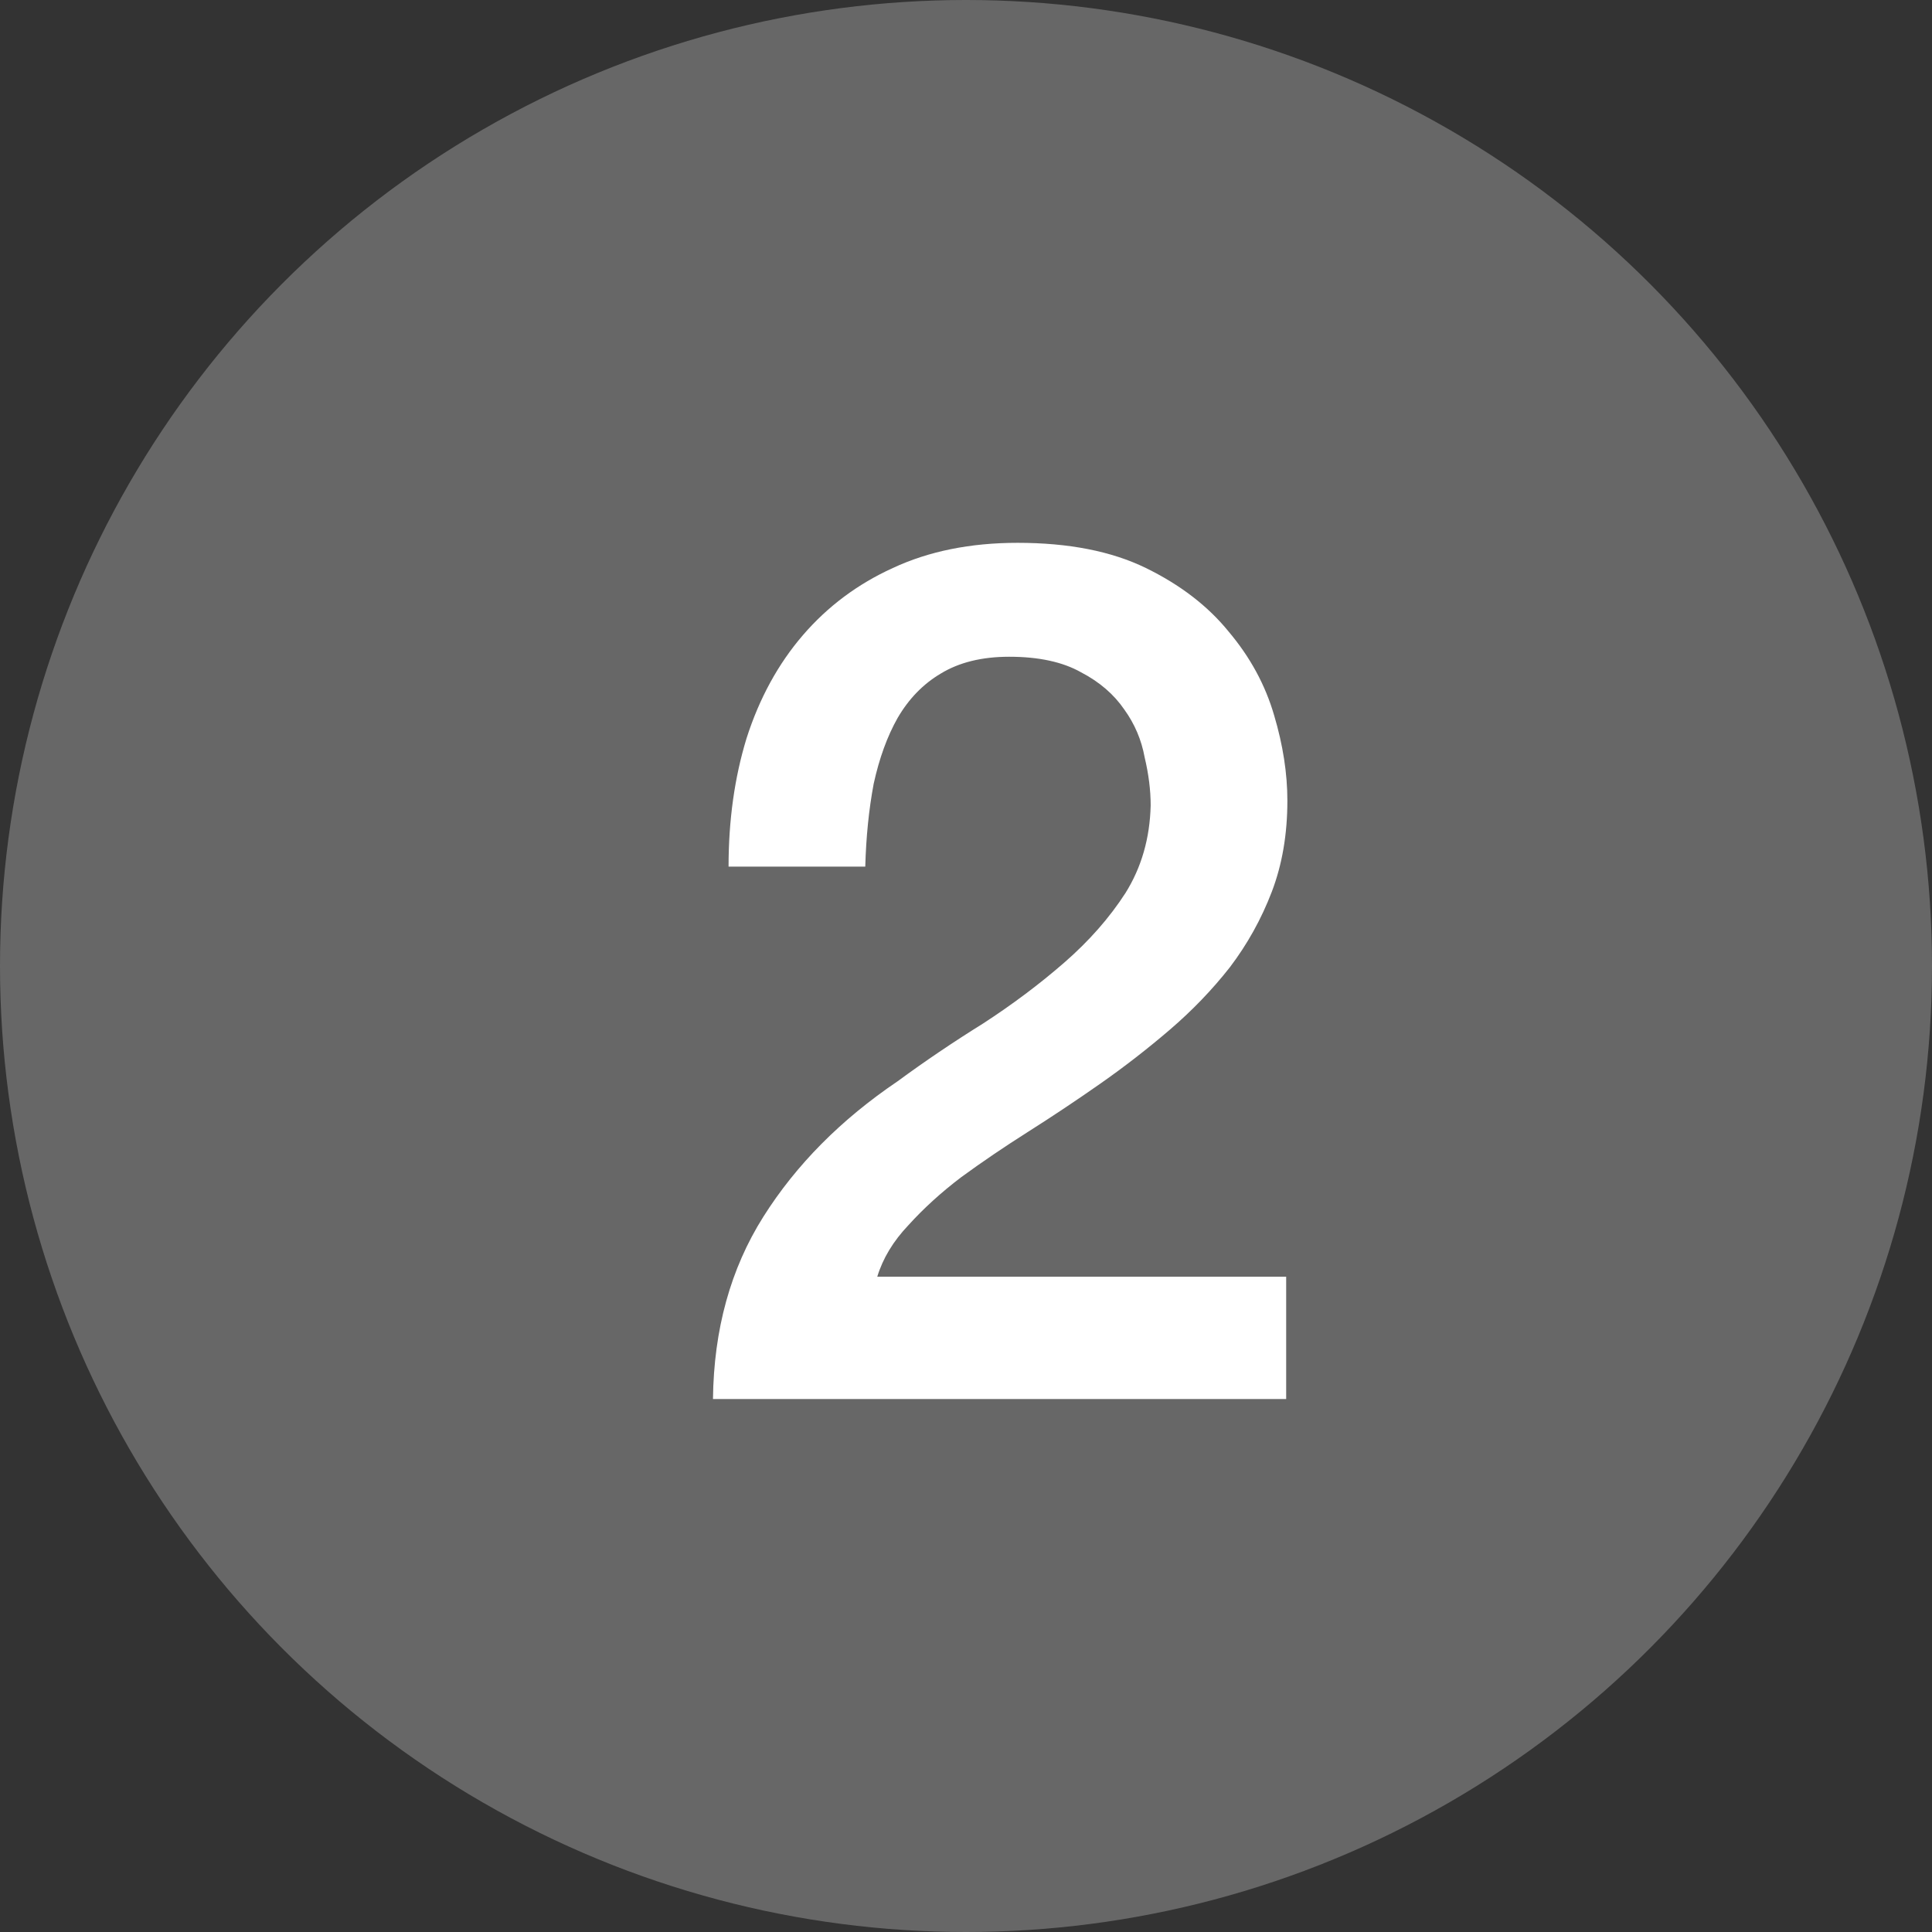
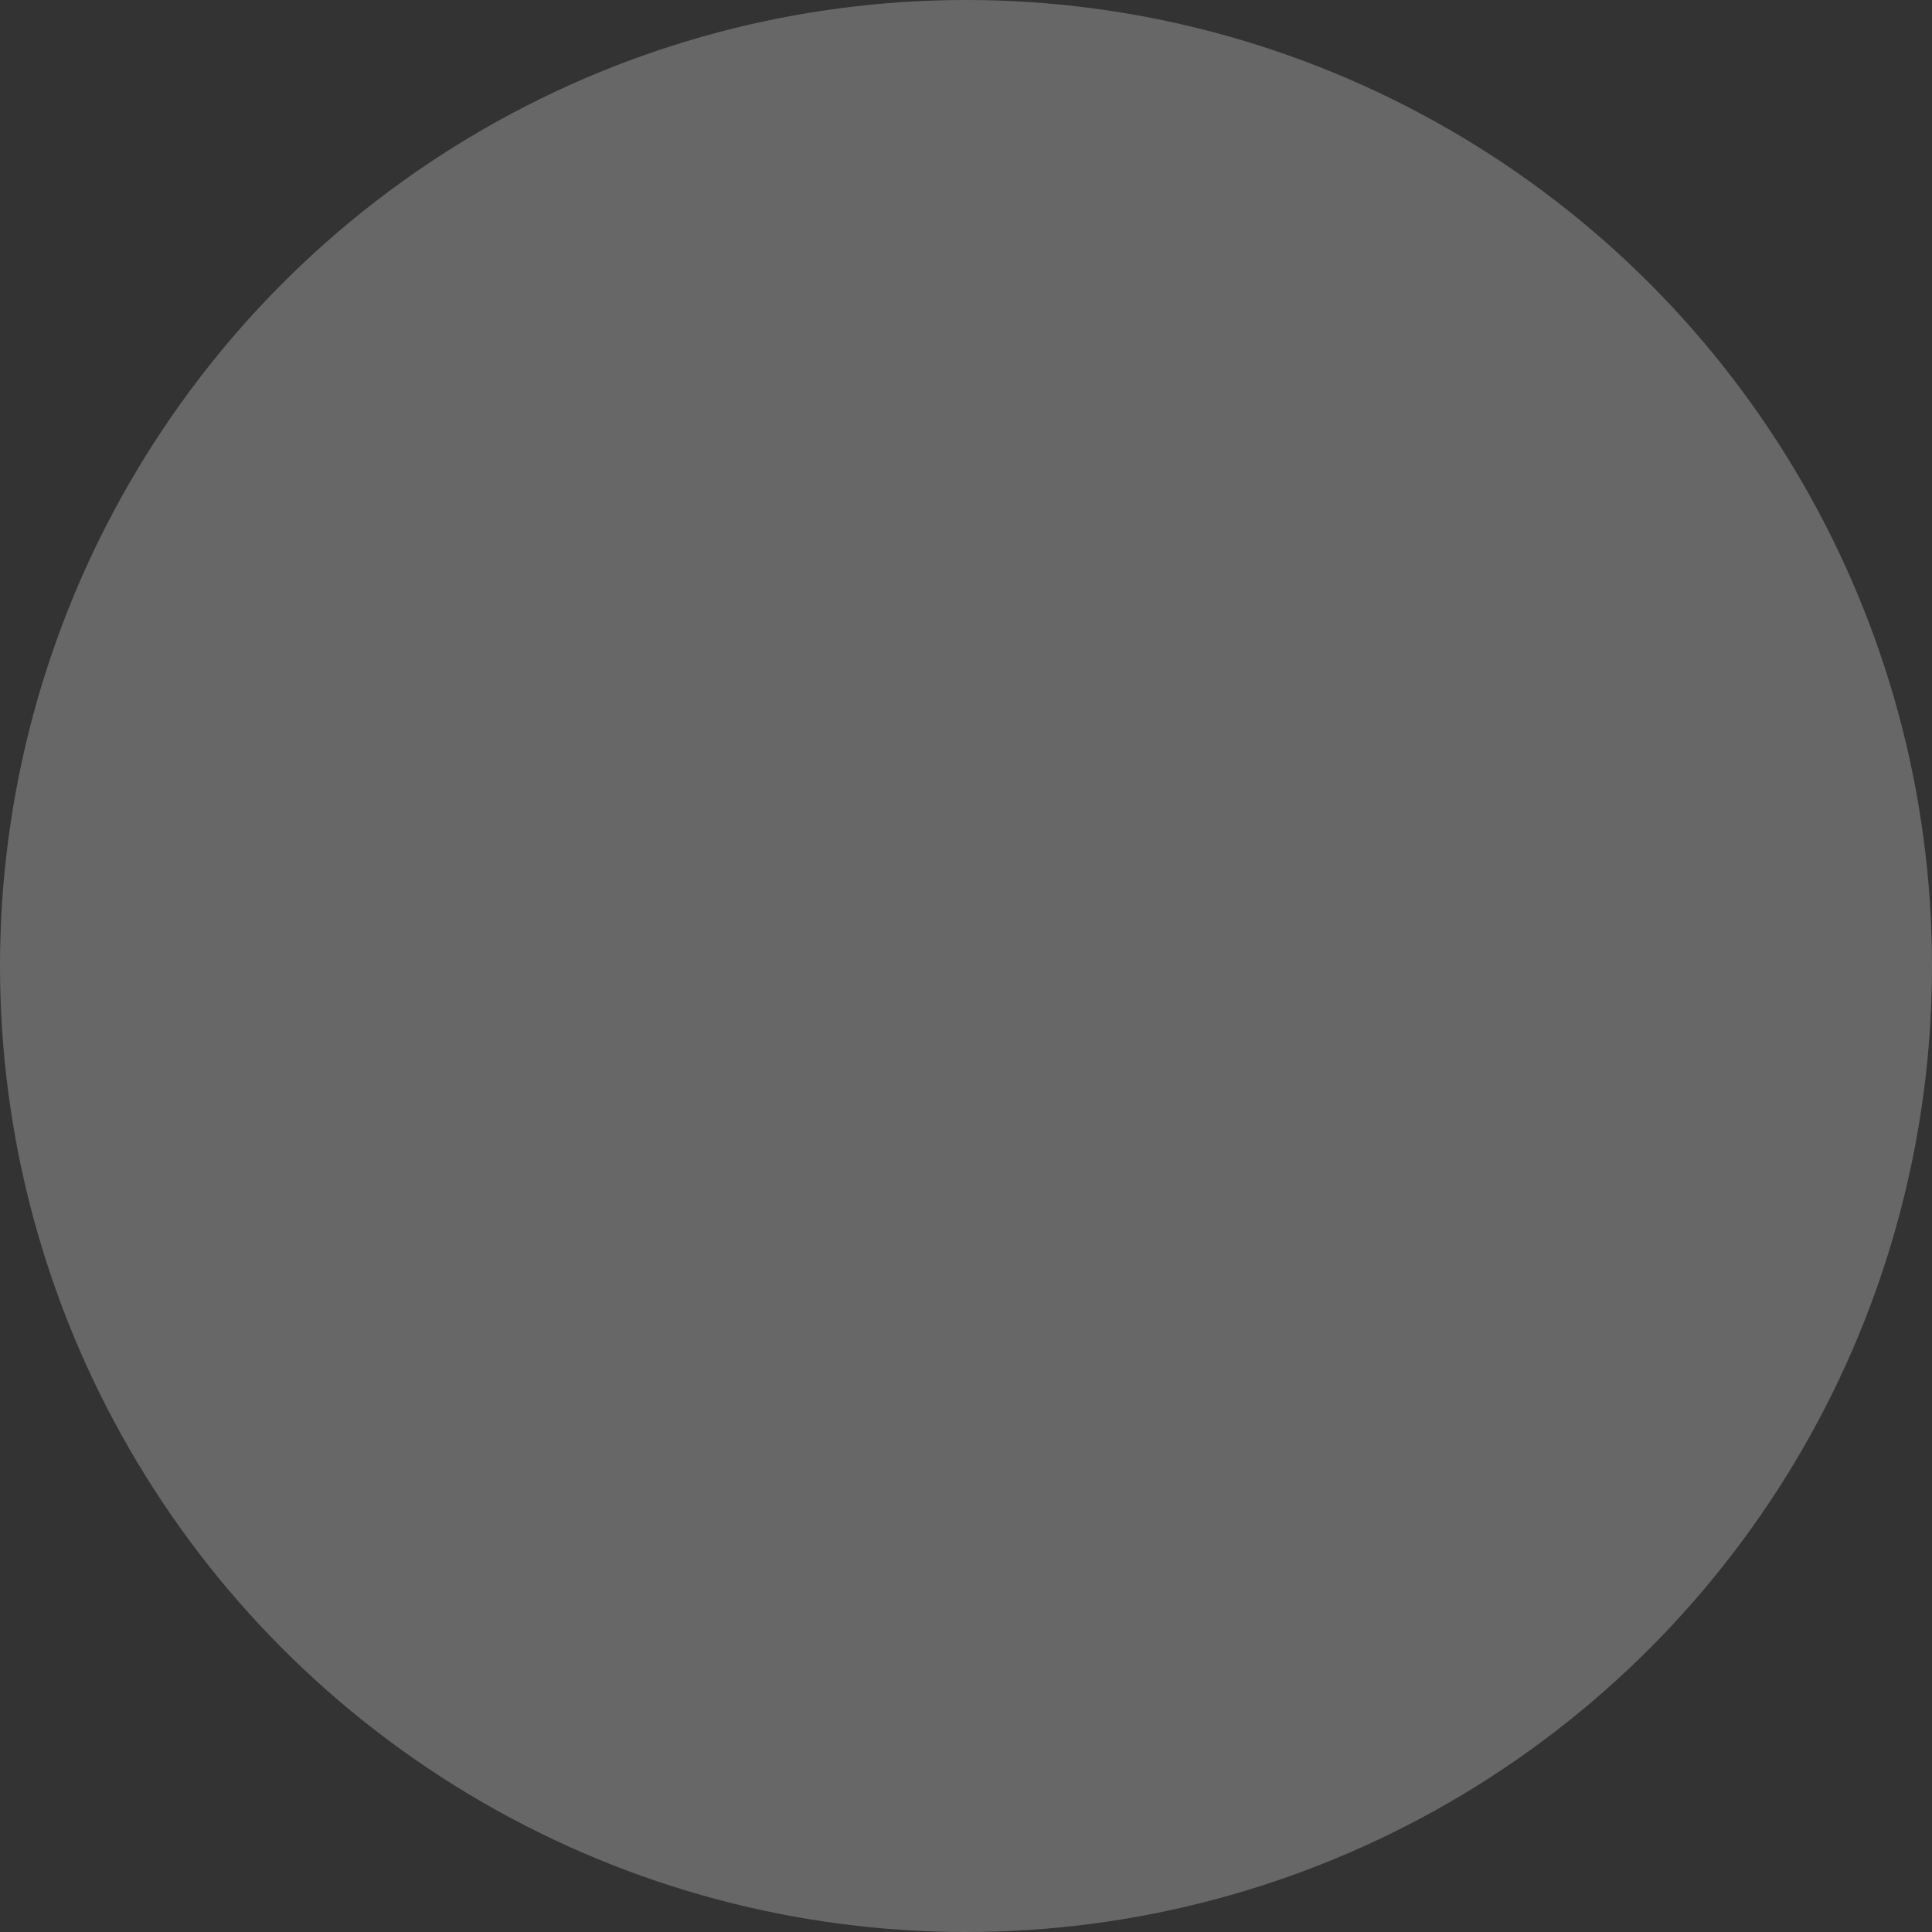
<svg xmlns="http://www.w3.org/2000/svg" width="29" height="29" viewBox="0 0 29 29" fill="none">
  <rect x="0" y="0" width="29" height="29" fill="#333333" stroke="none" />
  <circle cx="14.5" cy="14.5" r="14.5" fill="#676767" />
-   <path d="M19.306 21H10.702C10.714 19.956 10.966 19.044 11.458 18.264C11.95 17.484 12.622 16.806 13.474 16.23C13.882 15.93 14.308 15.642 14.752 15.366C15.196 15.078 15.604 14.772 15.976 14.448C16.348 14.124 16.654 13.776 16.894 13.404C17.134 13.02 17.26 12.582 17.272 12.09C17.272 11.862 17.242 11.622 17.182 11.37C17.134 11.106 17.032 10.866 16.876 10.65C16.72 10.422 16.504 10.236 16.228 10.092C15.952 9.936 15.592 9.858 15.148 9.858C14.74 9.858 14.398 9.942 14.122 10.11C13.858 10.266 13.642 10.488 13.474 10.776C13.318 11.052 13.198 11.382 13.114 11.766C13.042 12.15 13 12.564 12.988 13.008H10.936C10.936 12.312 11.026 11.67 11.206 11.082C11.398 10.482 11.68 9.966 12.052 9.534C12.424 9.102 12.874 8.766 13.402 8.526C13.942 8.274 14.566 8.148 15.274 8.148C16.042 8.148 16.684 8.274 17.2 8.526C17.716 8.778 18.13 9.096 18.442 9.48C18.766 9.864 18.994 10.284 19.126 10.74C19.258 11.184 19.324 11.61 19.324 12.018C19.324 12.522 19.246 12.978 19.09 13.386C18.934 13.794 18.724 14.172 18.46 14.52C18.196 14.856 17.896 15.168 17.56 15.456C17.224 15.744 16.876 16.014 16.516 16.266C16.156 16.518 15.796 16.758 15.436 16.986C15.076 17.214 14.74 17.442 14.428 17.67C14.128 17.898 13.864 18.138 13.636 18.39C13.408 18.63 13.252 18.888 13.168 19.164H19.306V21Z" fill="white" />
</svg>